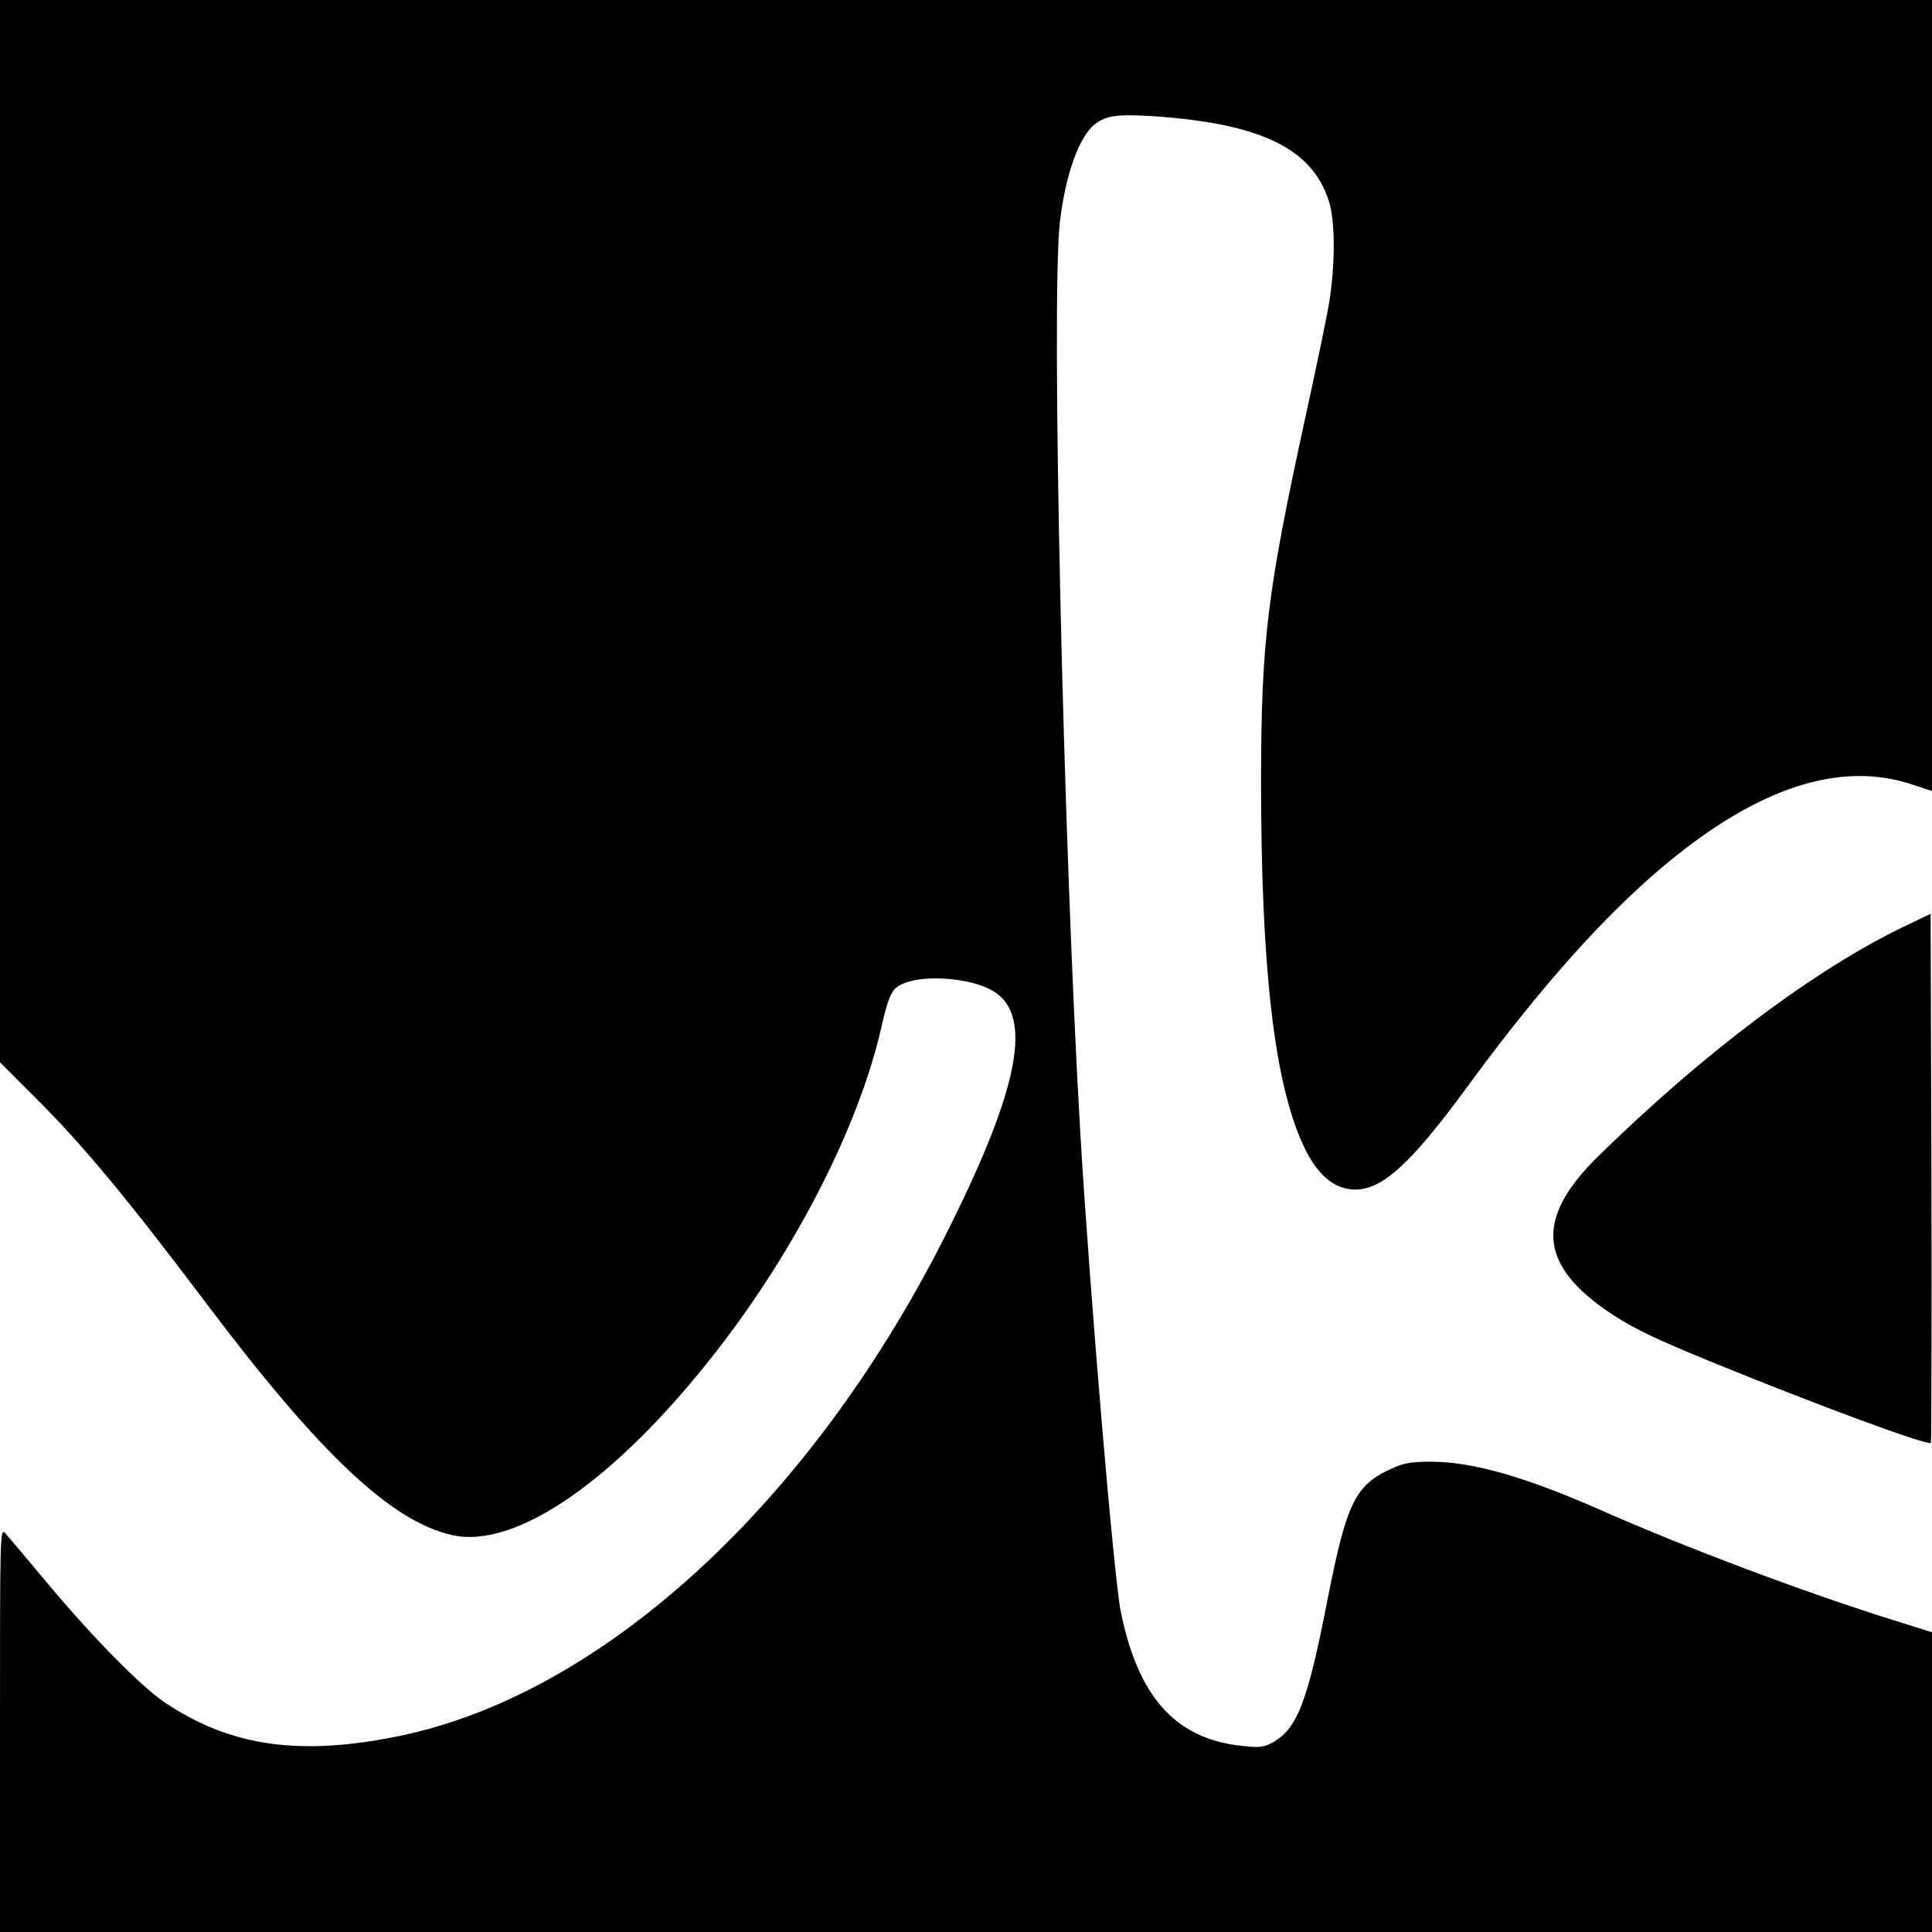
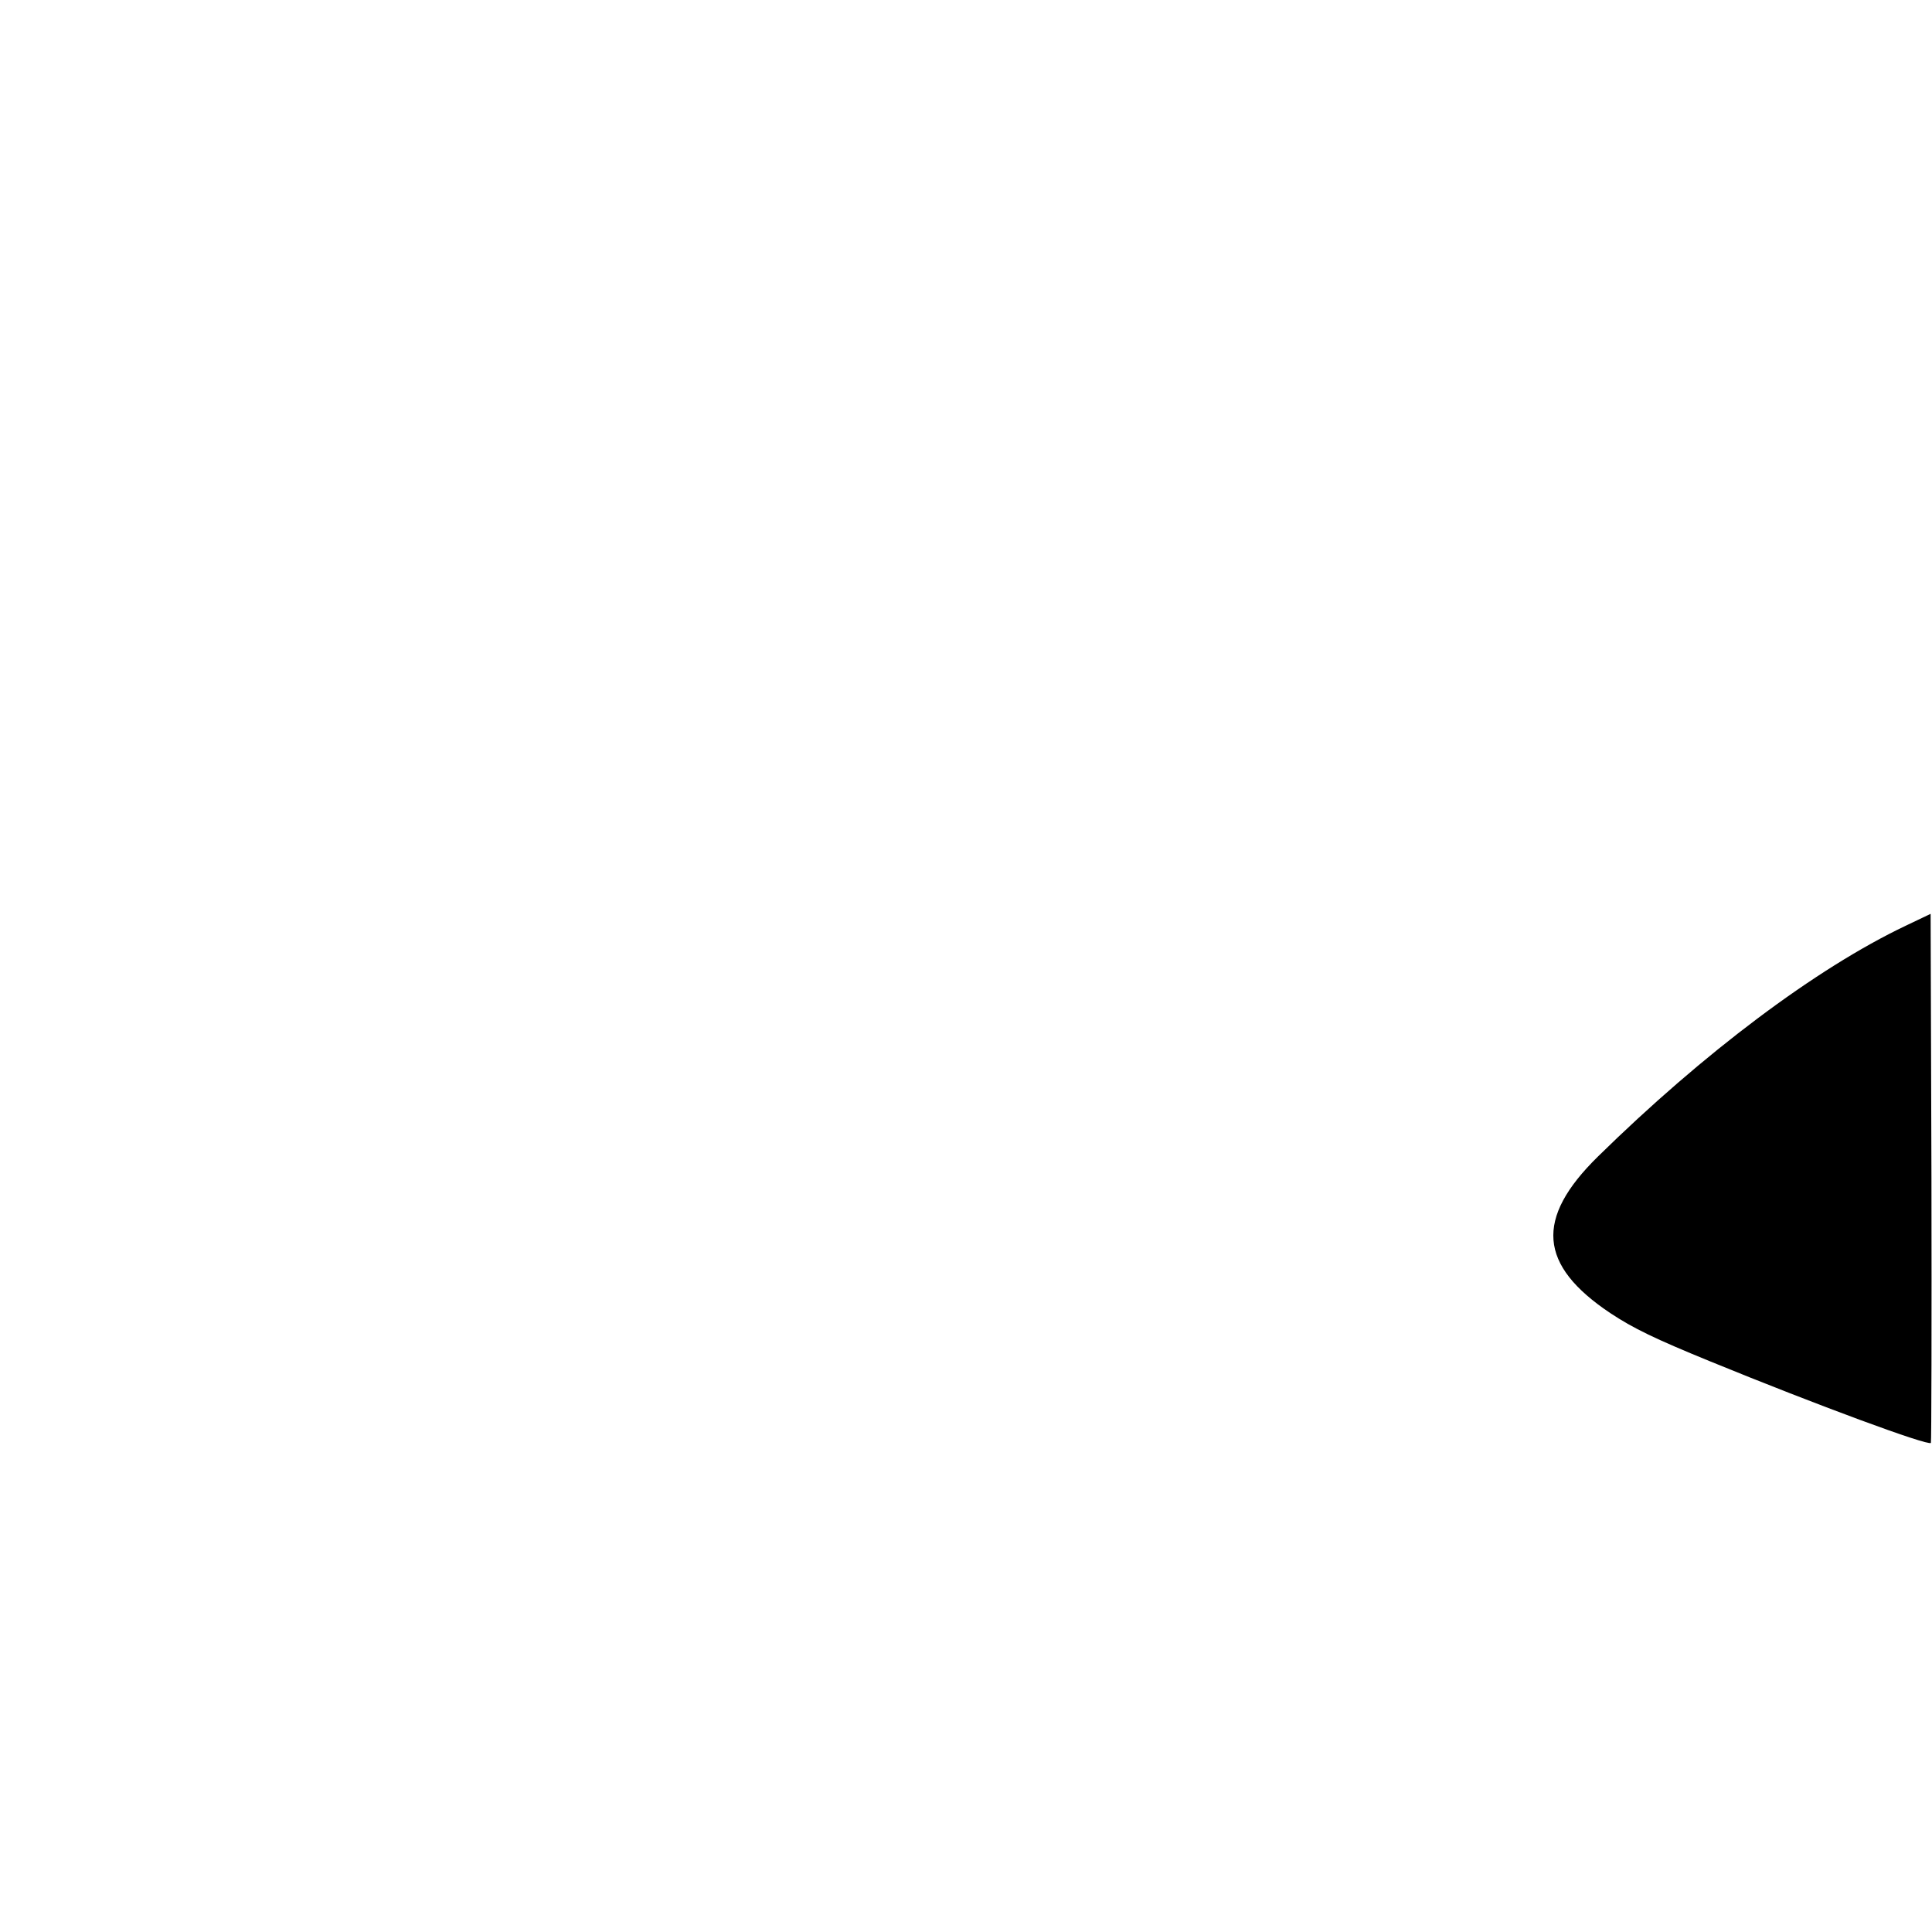
<svg xmlns="http://www.w3.org/2000/svg" version="1.0" width="700pt" height="700pt" viewBox="0 0 700 700" preserveAspectRatio="xMidYMid meet">
  <g transform="translate(0,700) scale(0.1,-0.1)" fill="#000000" stroke="none">
-     <path d="M0 5076 l0 -1925 128 -128 c173 -172 332 -364 620 -746 413 -548 670 -789 890 -839 233 -52 597 202 960 669 289 372 516 818 596 1174 18 81 32 119 48 136 59 59 289 47 373 -19 126 -99 68 -365 -194 -883 -490 -967 -1241 -1654 -1975 -1805 -361 -74 -612 -38 -851 123 -84 57 -258 233 -420 427 -76 91 -146 174 -156 185 -19 19 -19 2 -19 -713 l0 -732 3500 0 3500 0 0 543 0 543 -137 43 c-321 100 -764 267 -1064 400 -271 120 -465 175 -614 175 -75 0 -100 -5 -145 -26 -130 -59 -161 -124 -229 -468 -74 -381 -111 -475 -203 -525 -33 -17 -44 -18 -122 -9 -230 29 -363 179 -425 484 -25 119 -111 1142 -146 1720 -63 1068 -107 3029 -75 3314 20 172 69 310 126 355 42 33 81 38 214 30 389 -27 574 -117 635 -308 23 -72 23 -230 1 -366 -9 -55 -48 -242 -86 -415 -139 -638 -160 -809 -161 -1315 0 -677 47 -1092 151 -1320 49 -109 113 -165 190 -165 99 0 203 95 403 368 343 469 641 778 922 958 256 164 488 211 695 141 l70 -23 0 1433 0 1433 -3500 0 -3500 0 0 -1924z" />
    <path d="M6905 3646 c-326 -155 -734 -462 -1116 -837 -228 -224 -215 -393 46 -567 83 -55 162 -93 360 -174 391 -160 790 -307 801 -296 2 3 3 435 2 961 l-3 956 -90 -43z" />
  </g>
</svg>